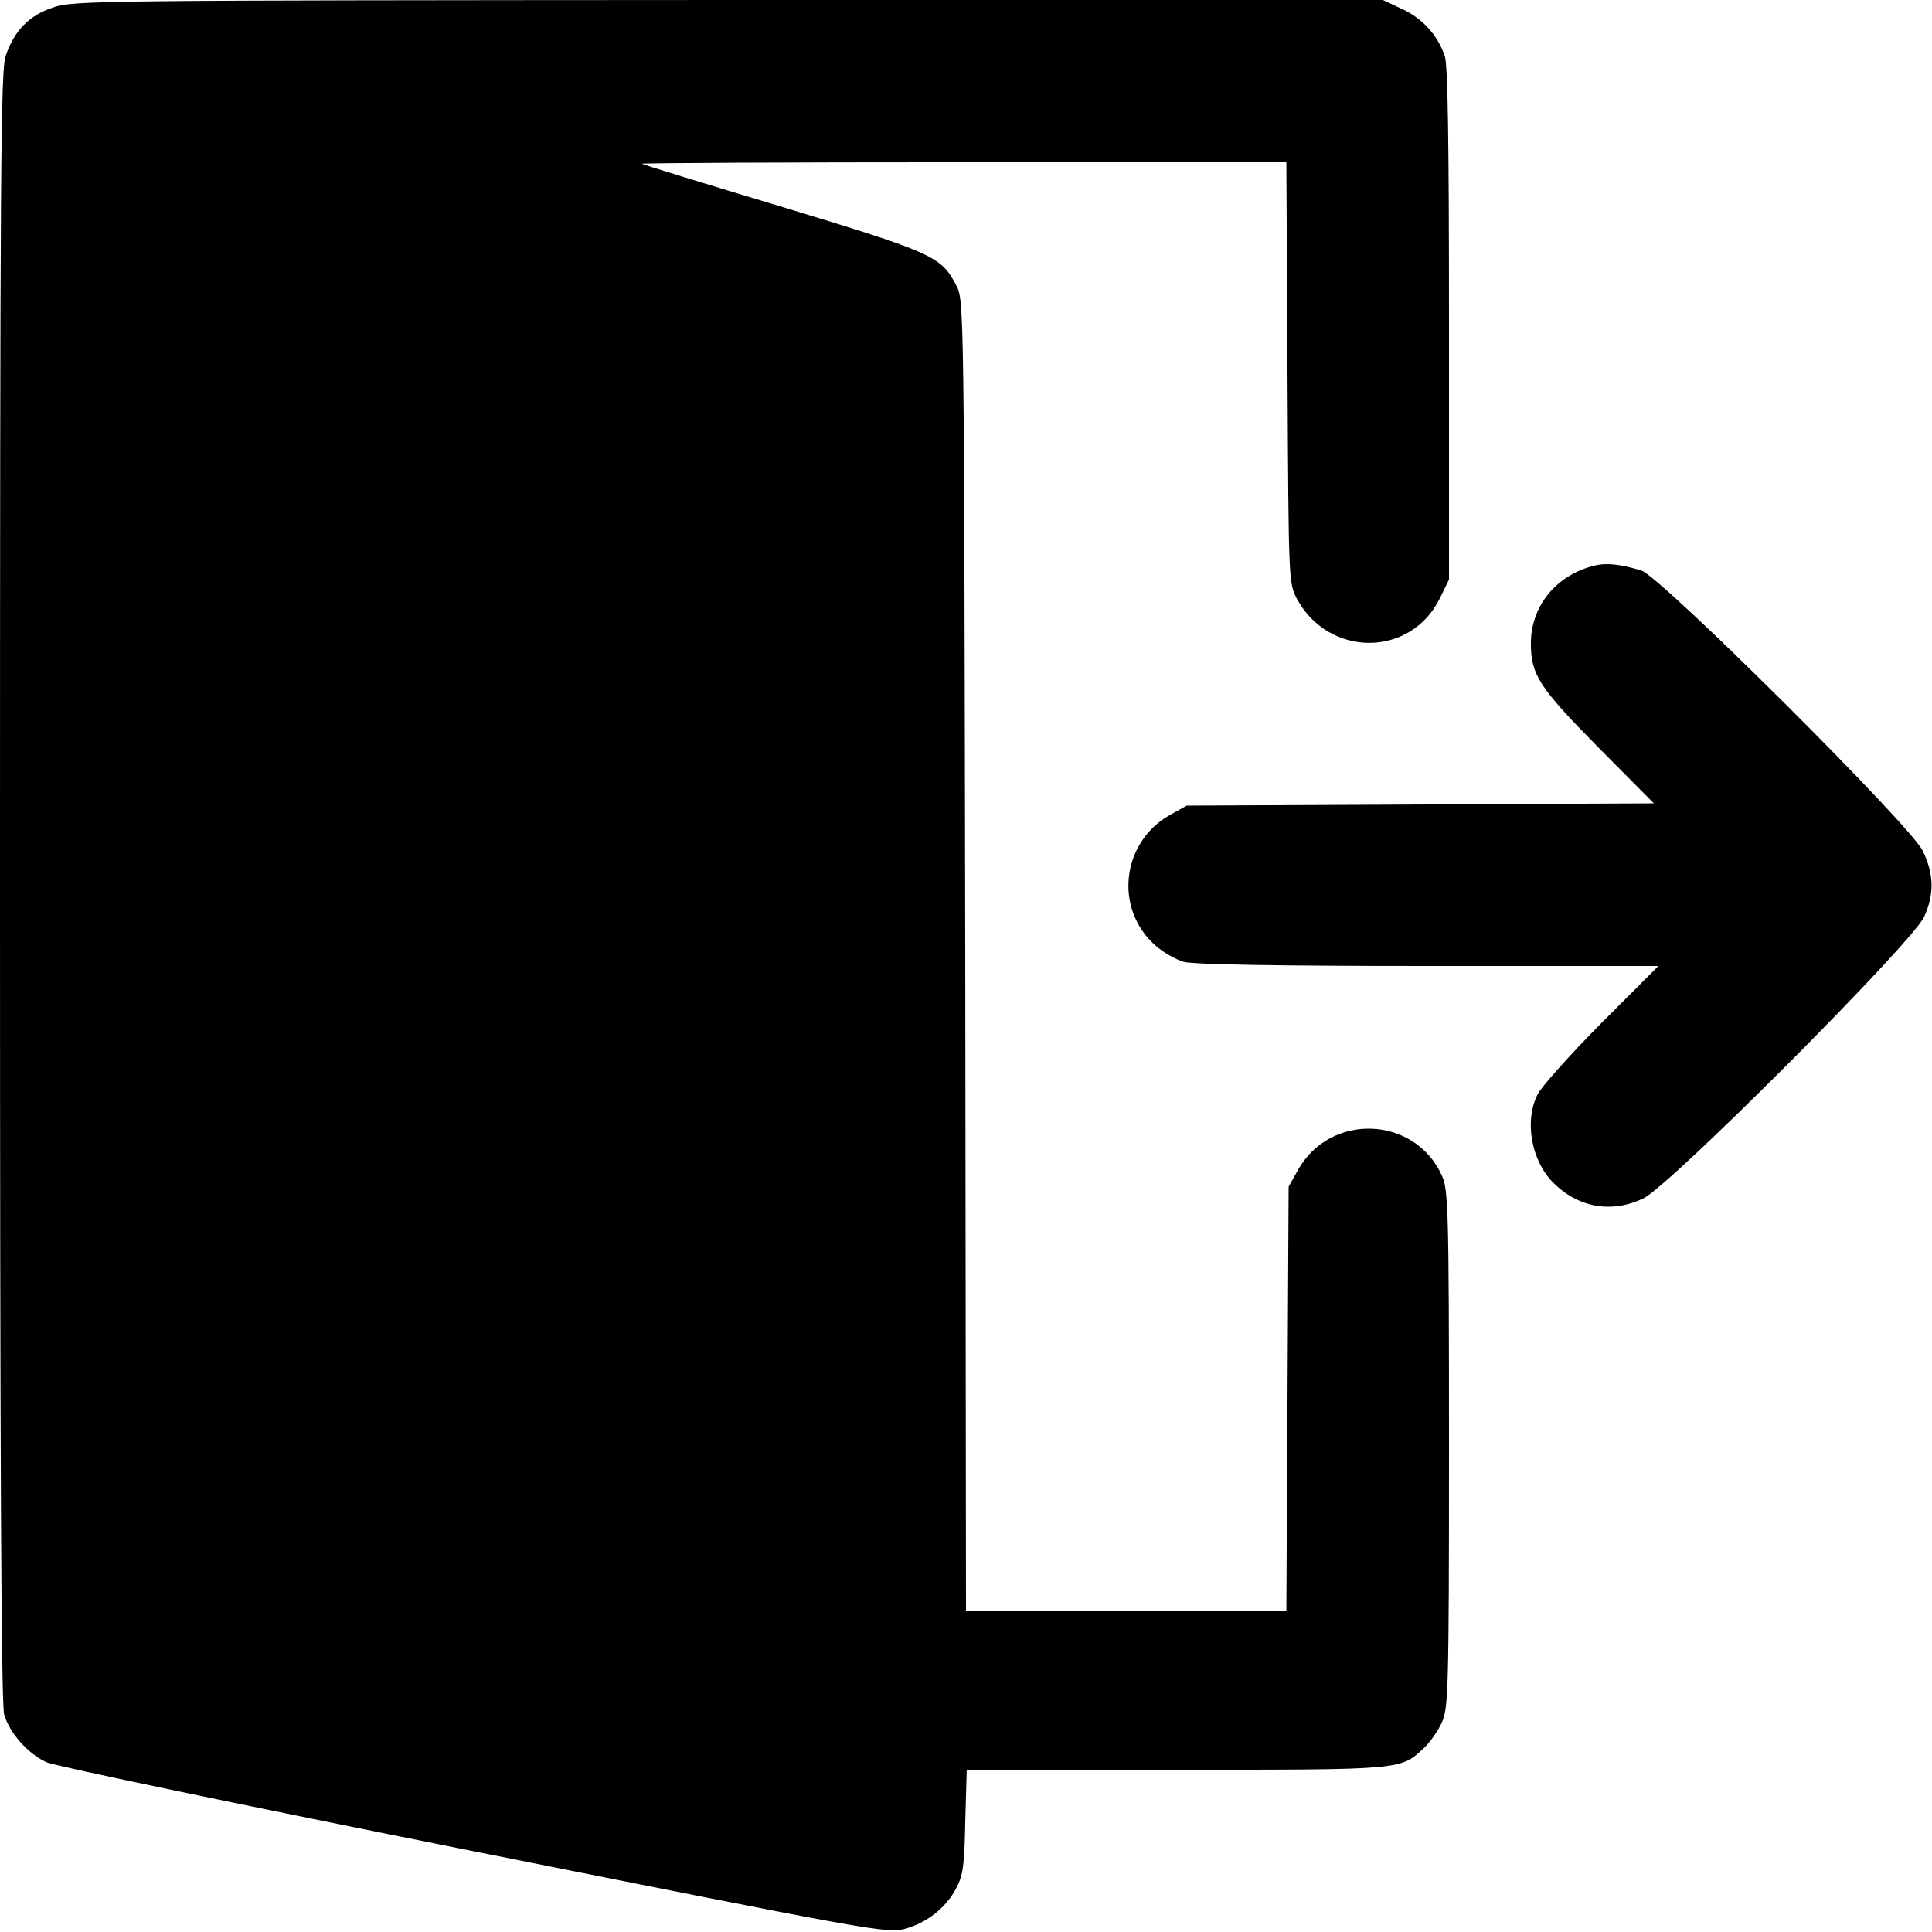
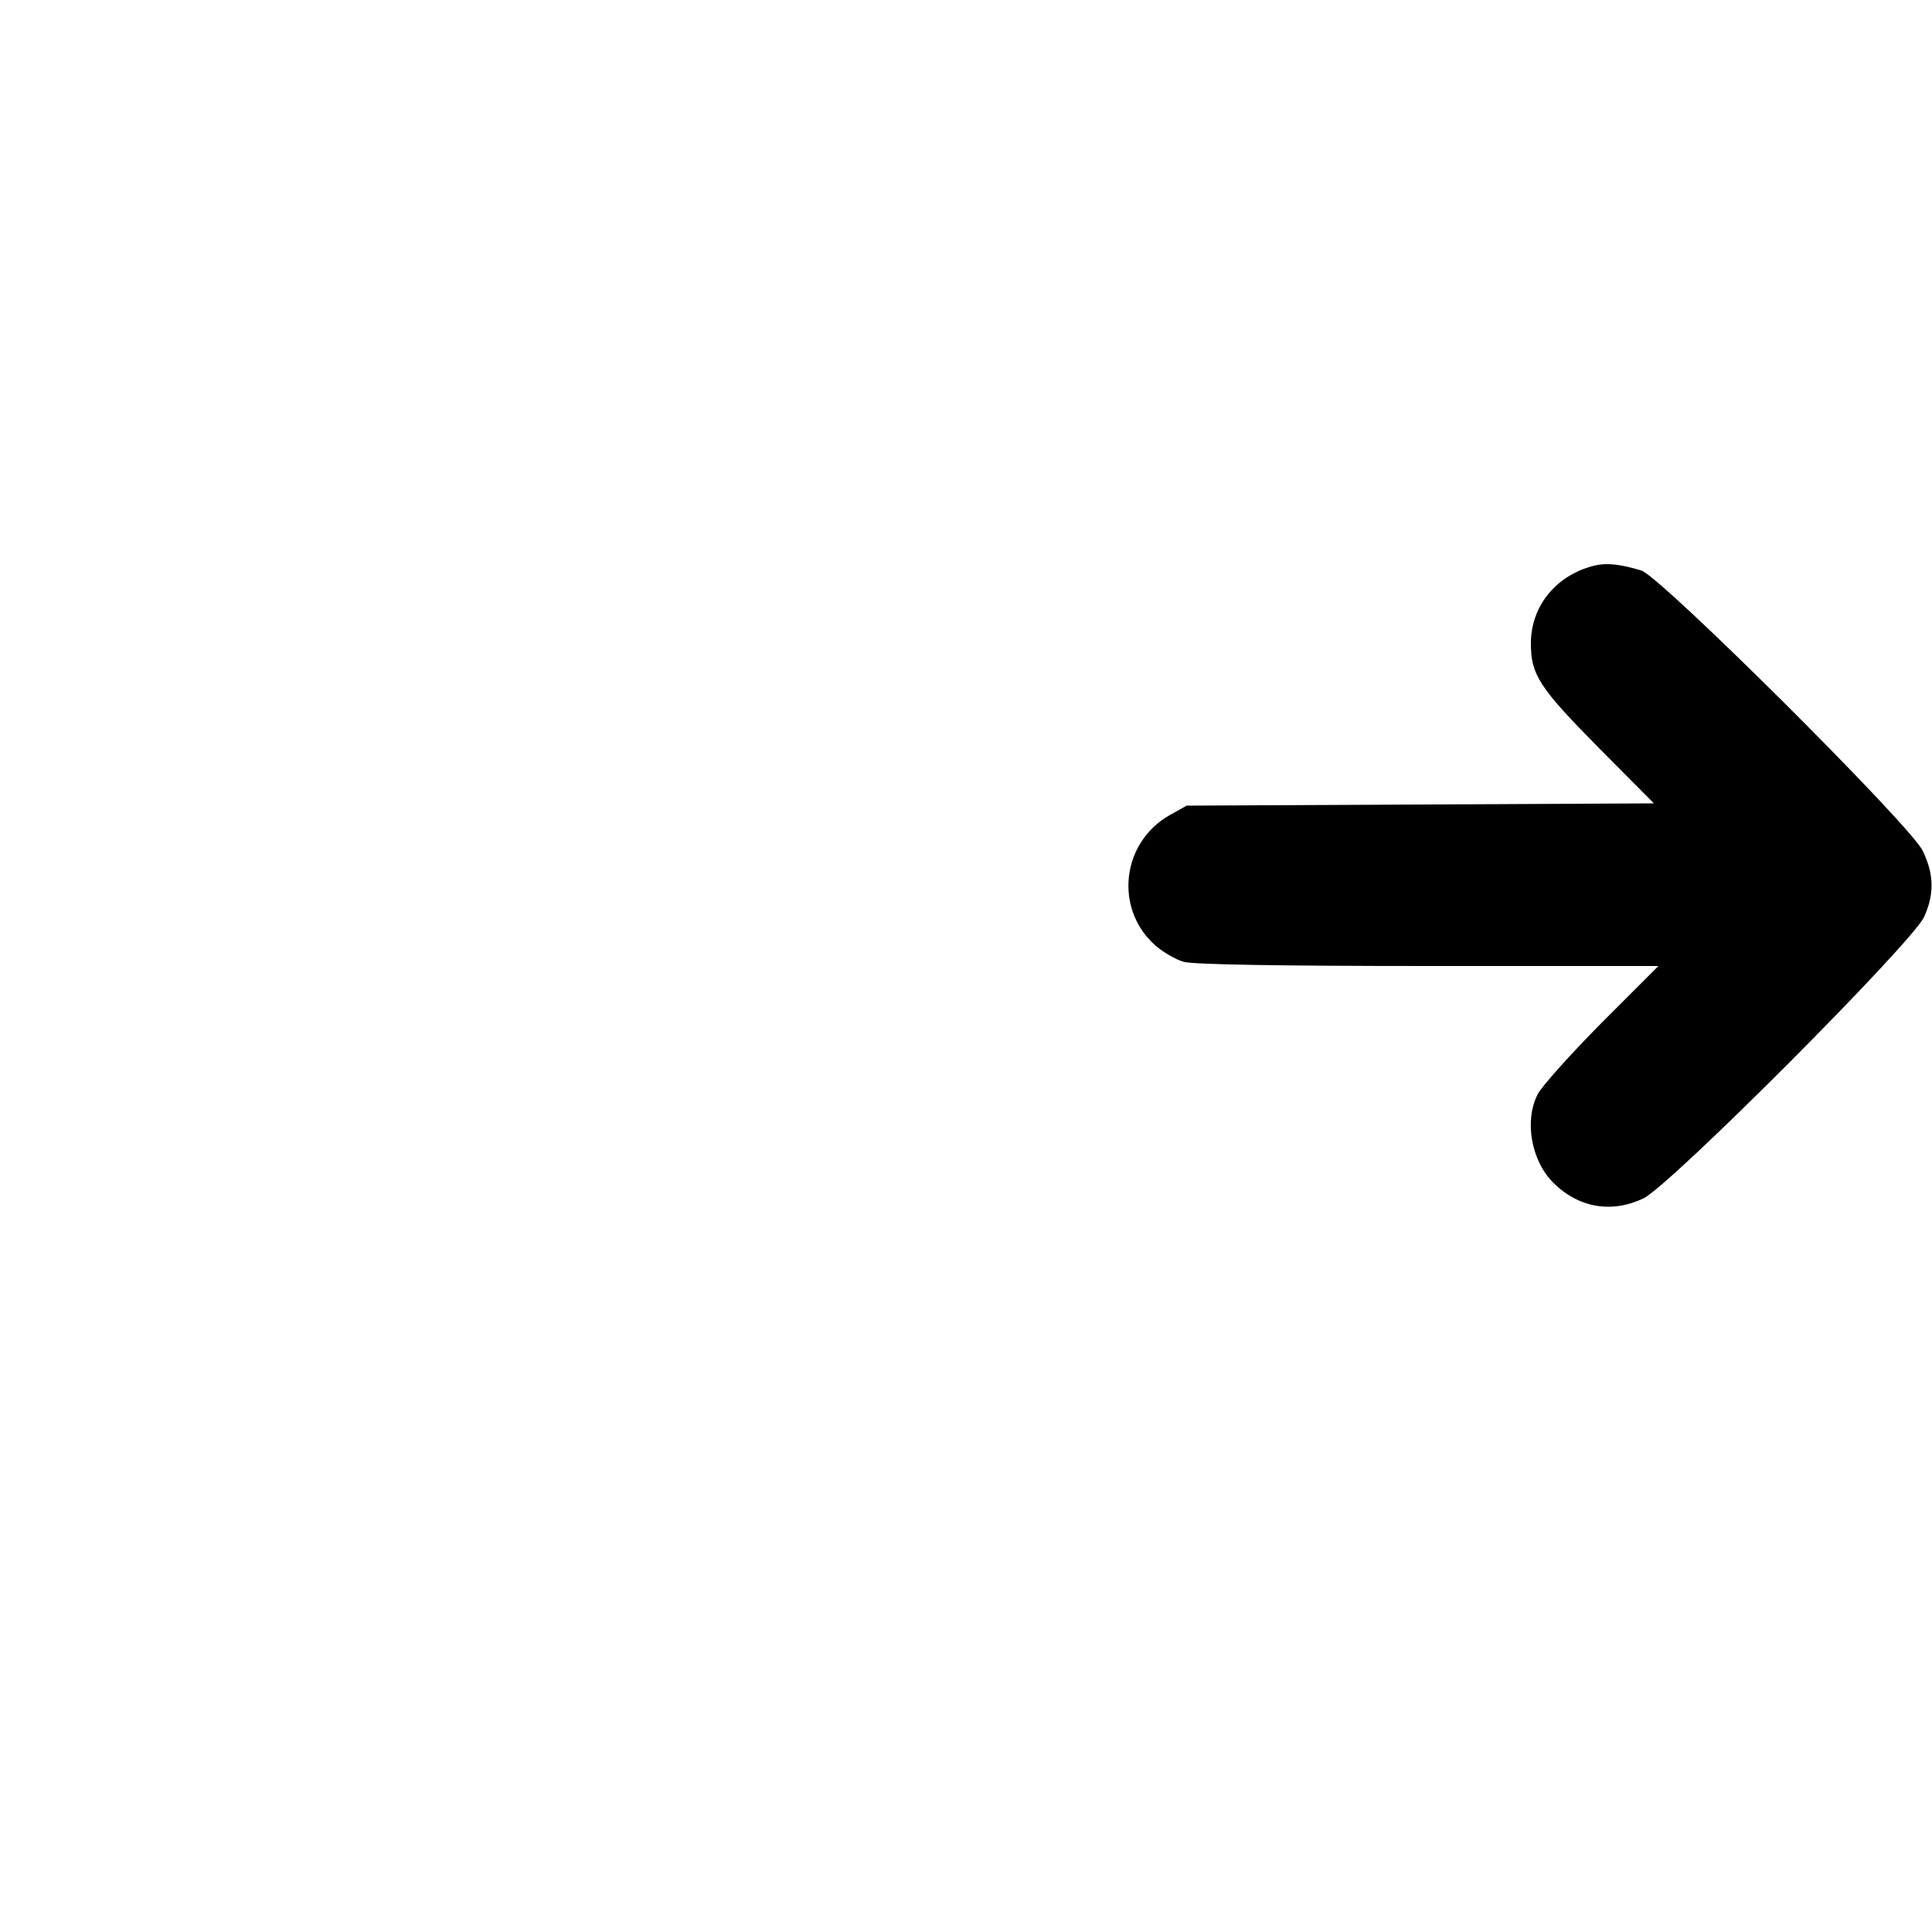
<svg xmlns="http://www.w3.org/2000/svg" version="1.0" width="512pt" height="512pt" viewBox="0 0 512 512" preserveAspectRatio="xMidYMid meet">
  <g transform="translate(0,512) scale(0.1,-0.1)" fill="#000000" stroke="none">
-     <path d="M140 5100 c-63 -21 -102 -61 -125 -128 -13 -40 -15 -288 -15 -2201 0 -1474 3 -2168 11 -2194 13 -48 63 -105 112 -127 21 -10 530 -116 1132 -236 1057 -211 1095 -218 1142 -206 59 16 110 56 137 108 18 33 22 61 24 176 l4 138 554 0 c605 0 595 -1 658 58 16 15 37 45 47 67 17 38 19 79 19 725 0 641 -2 688 -19 725 -72 158 -295 167 -381 15 l-25 -45 -3 -563 -3 -562 -424 0 -425 0 -2 1738 c-3 1735 -3 1737 -24 1776 -40 77 -61 86 -459 207 -203 61 -372 113 -374 115 -2 2 381 4 852 4 l856 0 3 -557 c3 -555 3 -558 25 -600 84 -155 300 -156 378 0 l25 51 0 676 c0 480 -3 687 -11 711 -19 56 -59 100 -113 125 l-51 24 -1735 0 c-1676 -1 -1737 -1 -1790 -20z" />
    <path d="M4225 3621 c-101 -25 -168 -107 -168 -206 0 -83 22 -117 179 -276 l147 -148 -619 -3 -619 -3 -45 -25 c-127 -72 -148 -246 -40 -344 21 -19 56 -39 77 -45 25 -7 249 -11 648 -11 l610 0 -152 -152 c-83 -84 -159 -169 -168 -188 -36 -70 -17 -176 41 -234 67 -67 155 -82 239 -42 70 33 714 679 744 746 28 61 26 115 -4 176 -35 70 -694 726 -745 742 -56 17 -93 21 -125 13z" />
  </g>
</svg>